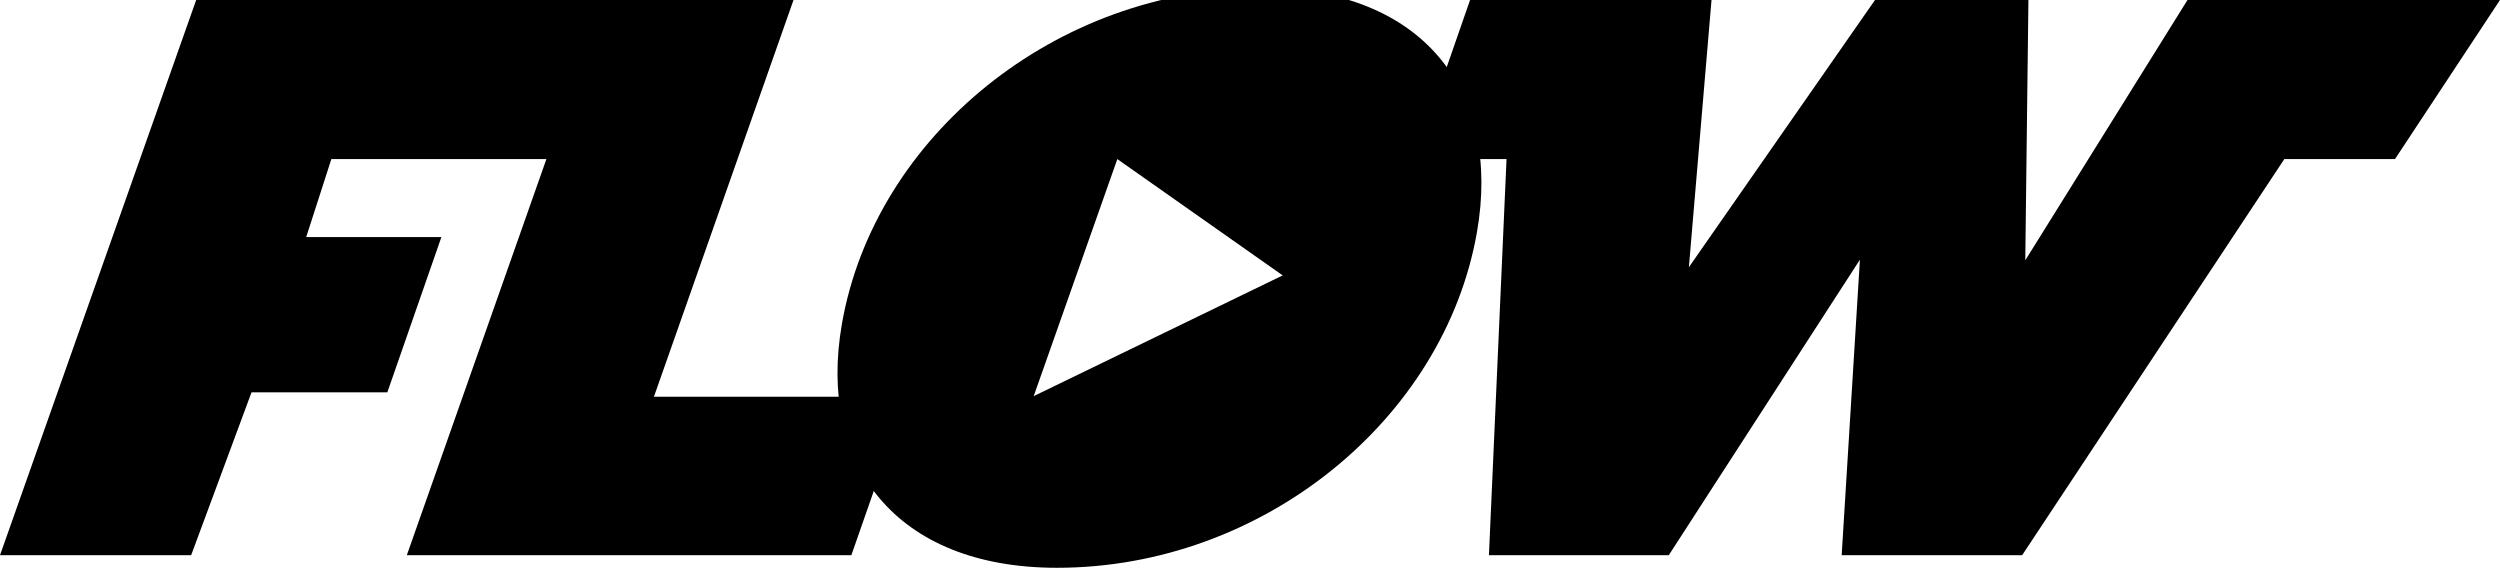
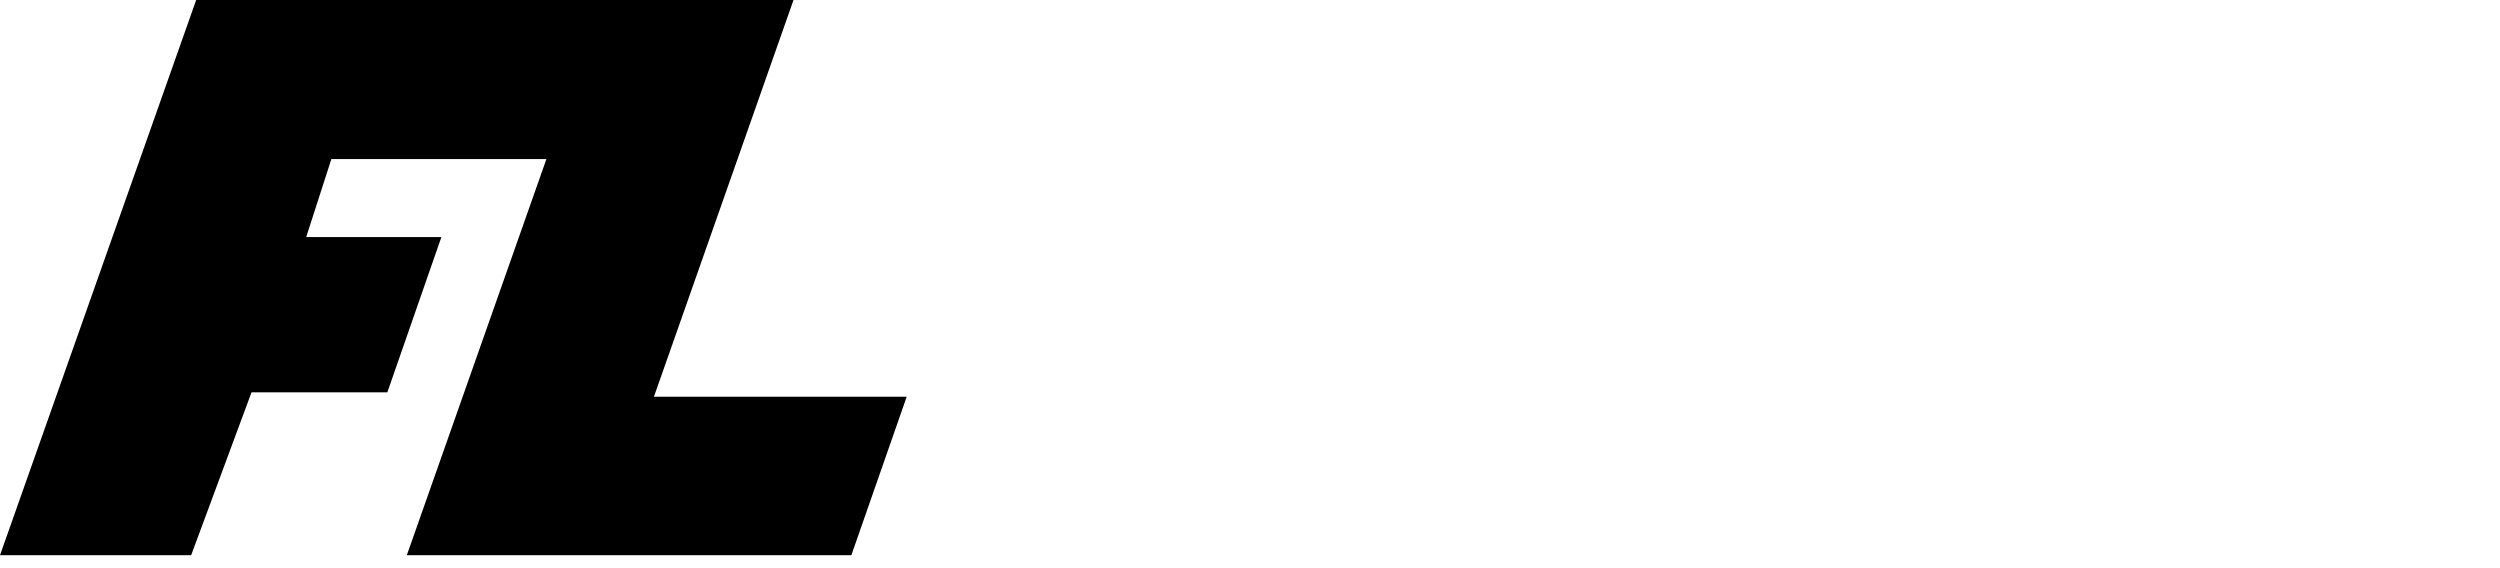
<svg xmlns="http://www.w3.org/2000/svg" id="Ebene_1" x="0px" y="0px" width="397.6px" height="90.3px" viewBox="0 0 397.6 90.3" style="enable-background:new 0 0 397.6 90.3;" xml:space="preserve">
  <g>
    <polygon points="104,63.1 126.2,0 100.9,0 95.9,0 31.2,0 0,88.3 30.4,88.3 40,62.4 61.6,62.4 70.2,37.7 48.7,37.7 52.7,25.3 86.9,25.3 64.7,88.3 135.4,88.3 144.2,63.1 " />
-     <polygon points="397.6,0 380,0 347.9,0 347.9,0 322.1,41.4 322.6,0 298.2,0 268.6,42.5 272.2,0 265.9,0 240.7,0 233.8,0 225,25.3 239.6,25.3 236.8,88.3 265.4,88.3 295.8,41.3 292.9,88.3 321.6,88.3 363.3,25.3 380.9,25.3 " />
-     <path d="M200.7-1.9c-32.7,0-61.6,23.6-66.8,53.4c-3.9,22.3,8.5,38.8,34.2,38.8c32.7,0,61.6-23.6,66.8-53.4 C238.8,14.6,226.4-1.9,200.7-1.9z M164.4,63l13.3-37.7L204,43.8L164.4,63z" />
  </g>
  <g> </g>
  <g> </g>
  <g> </g>
  <g> </g>
  <g> </g>
  <g> </g>
</svg>